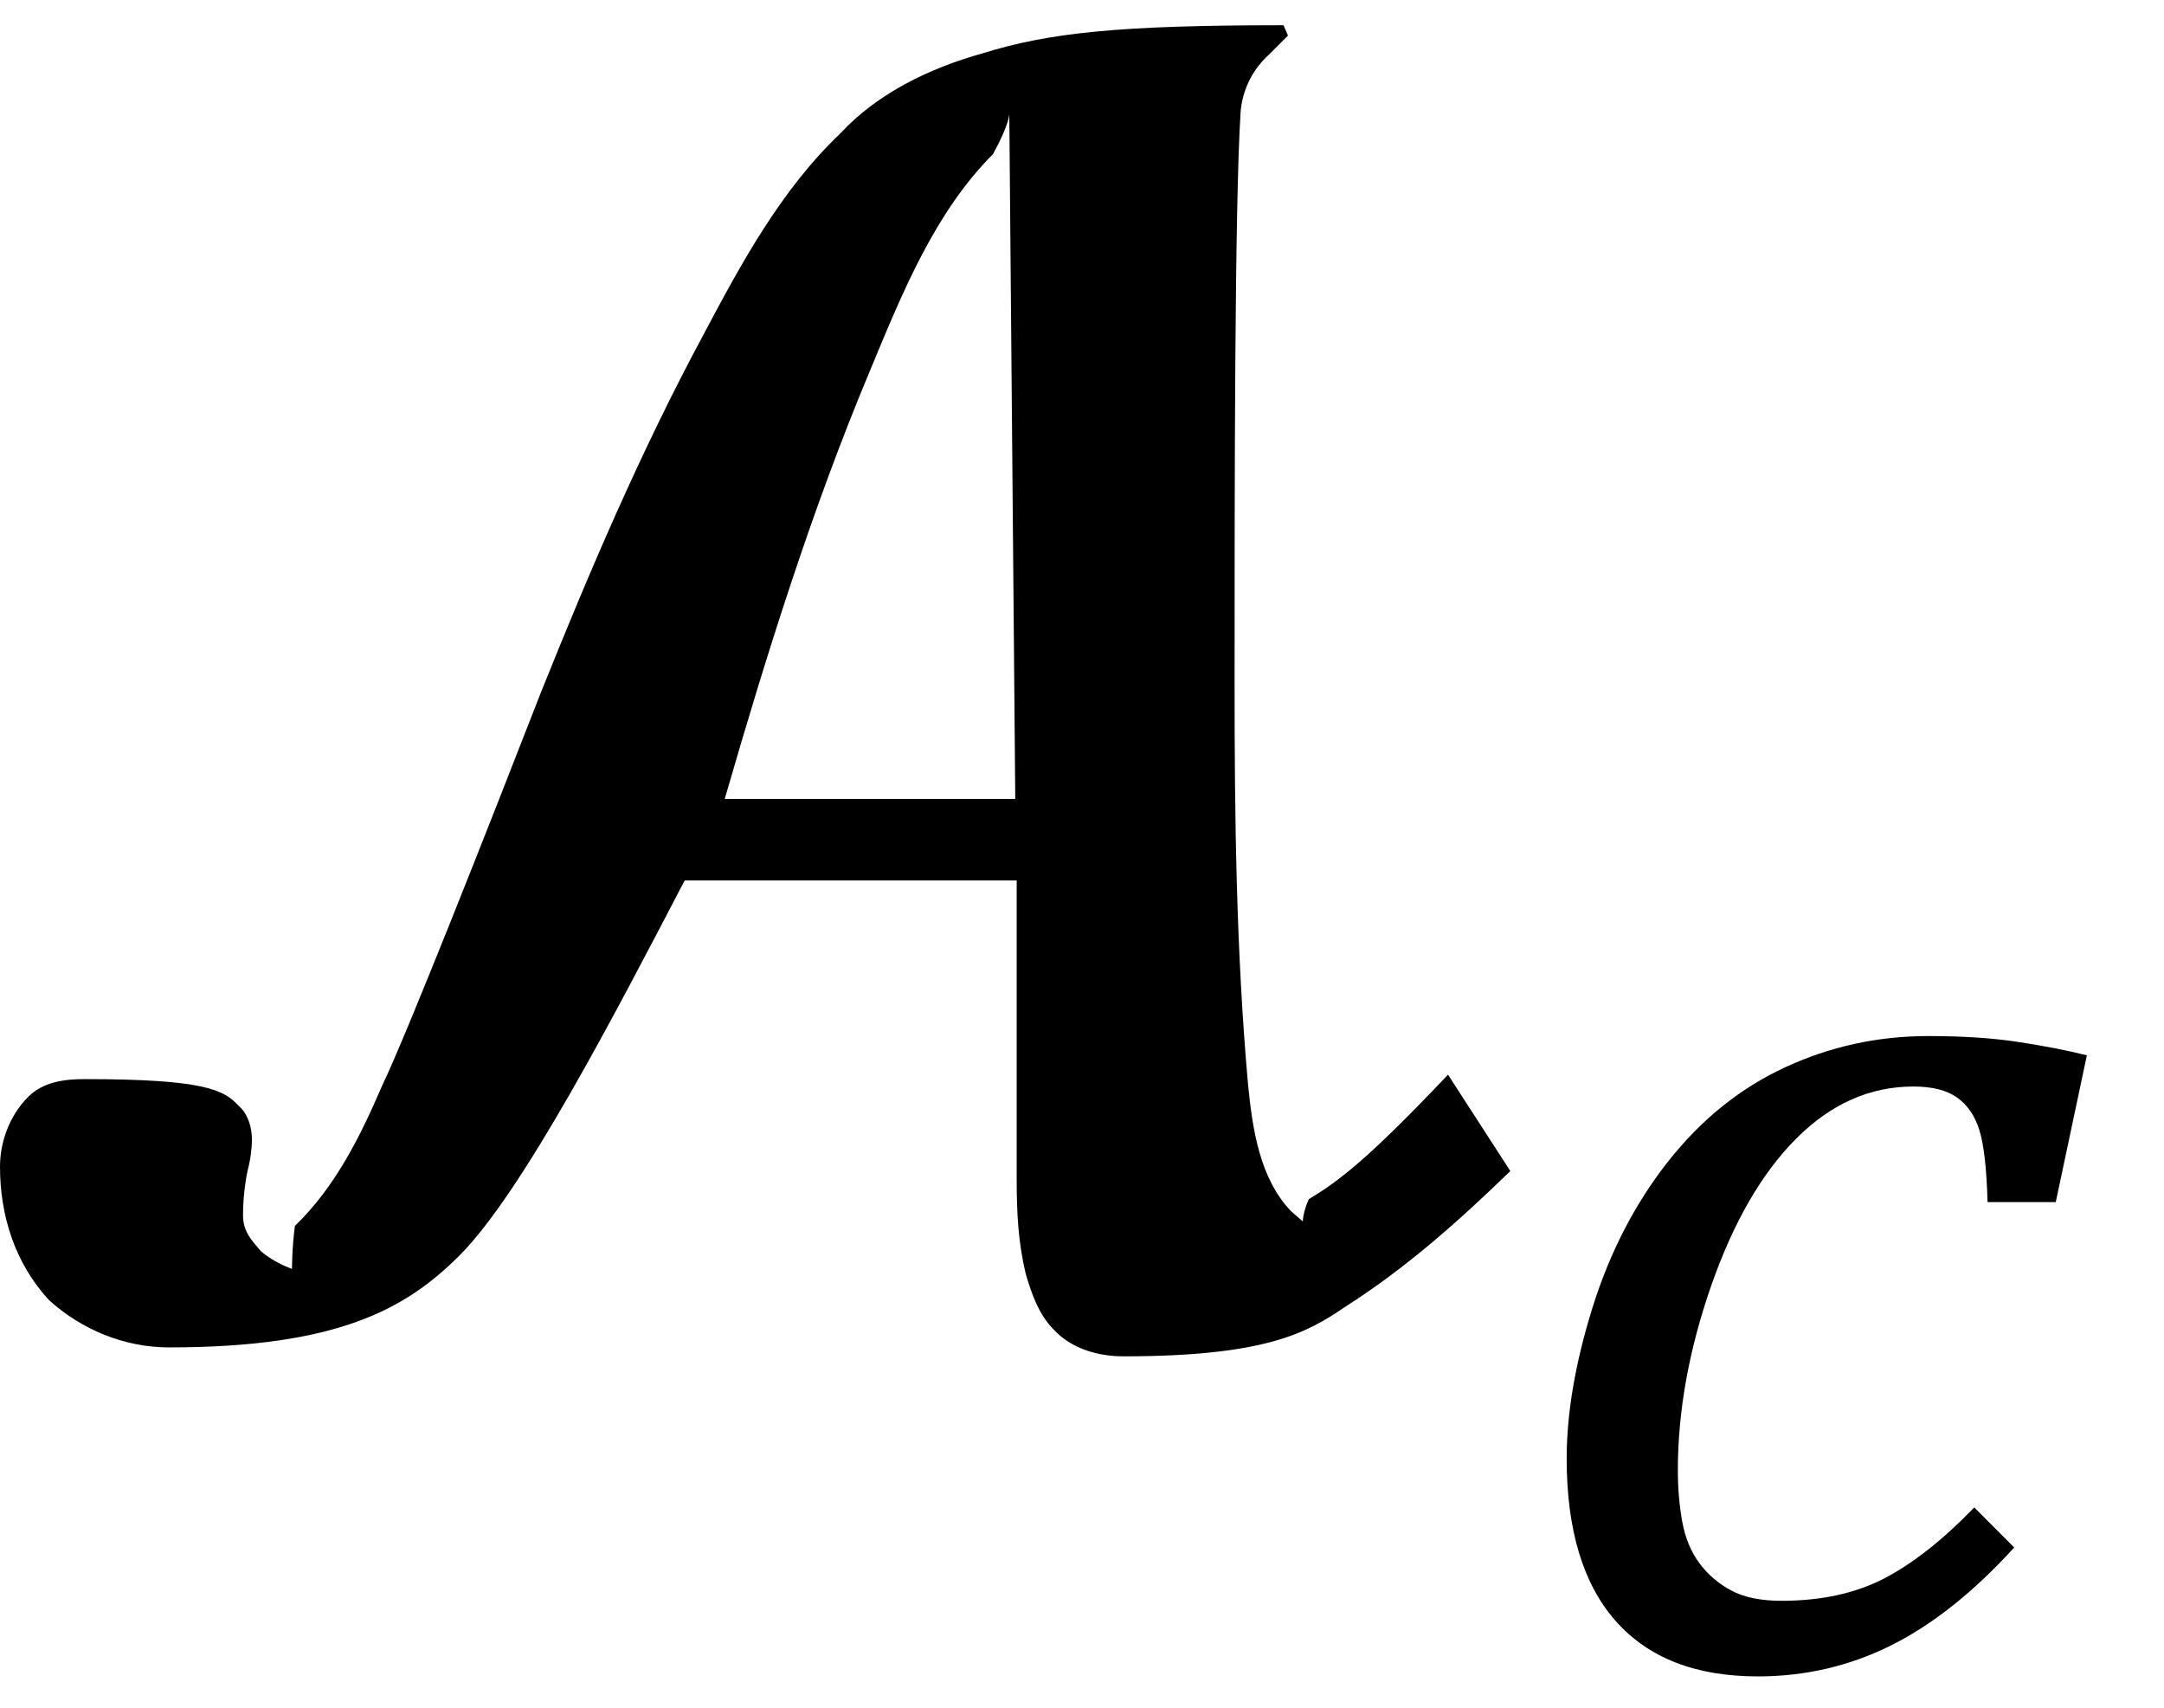
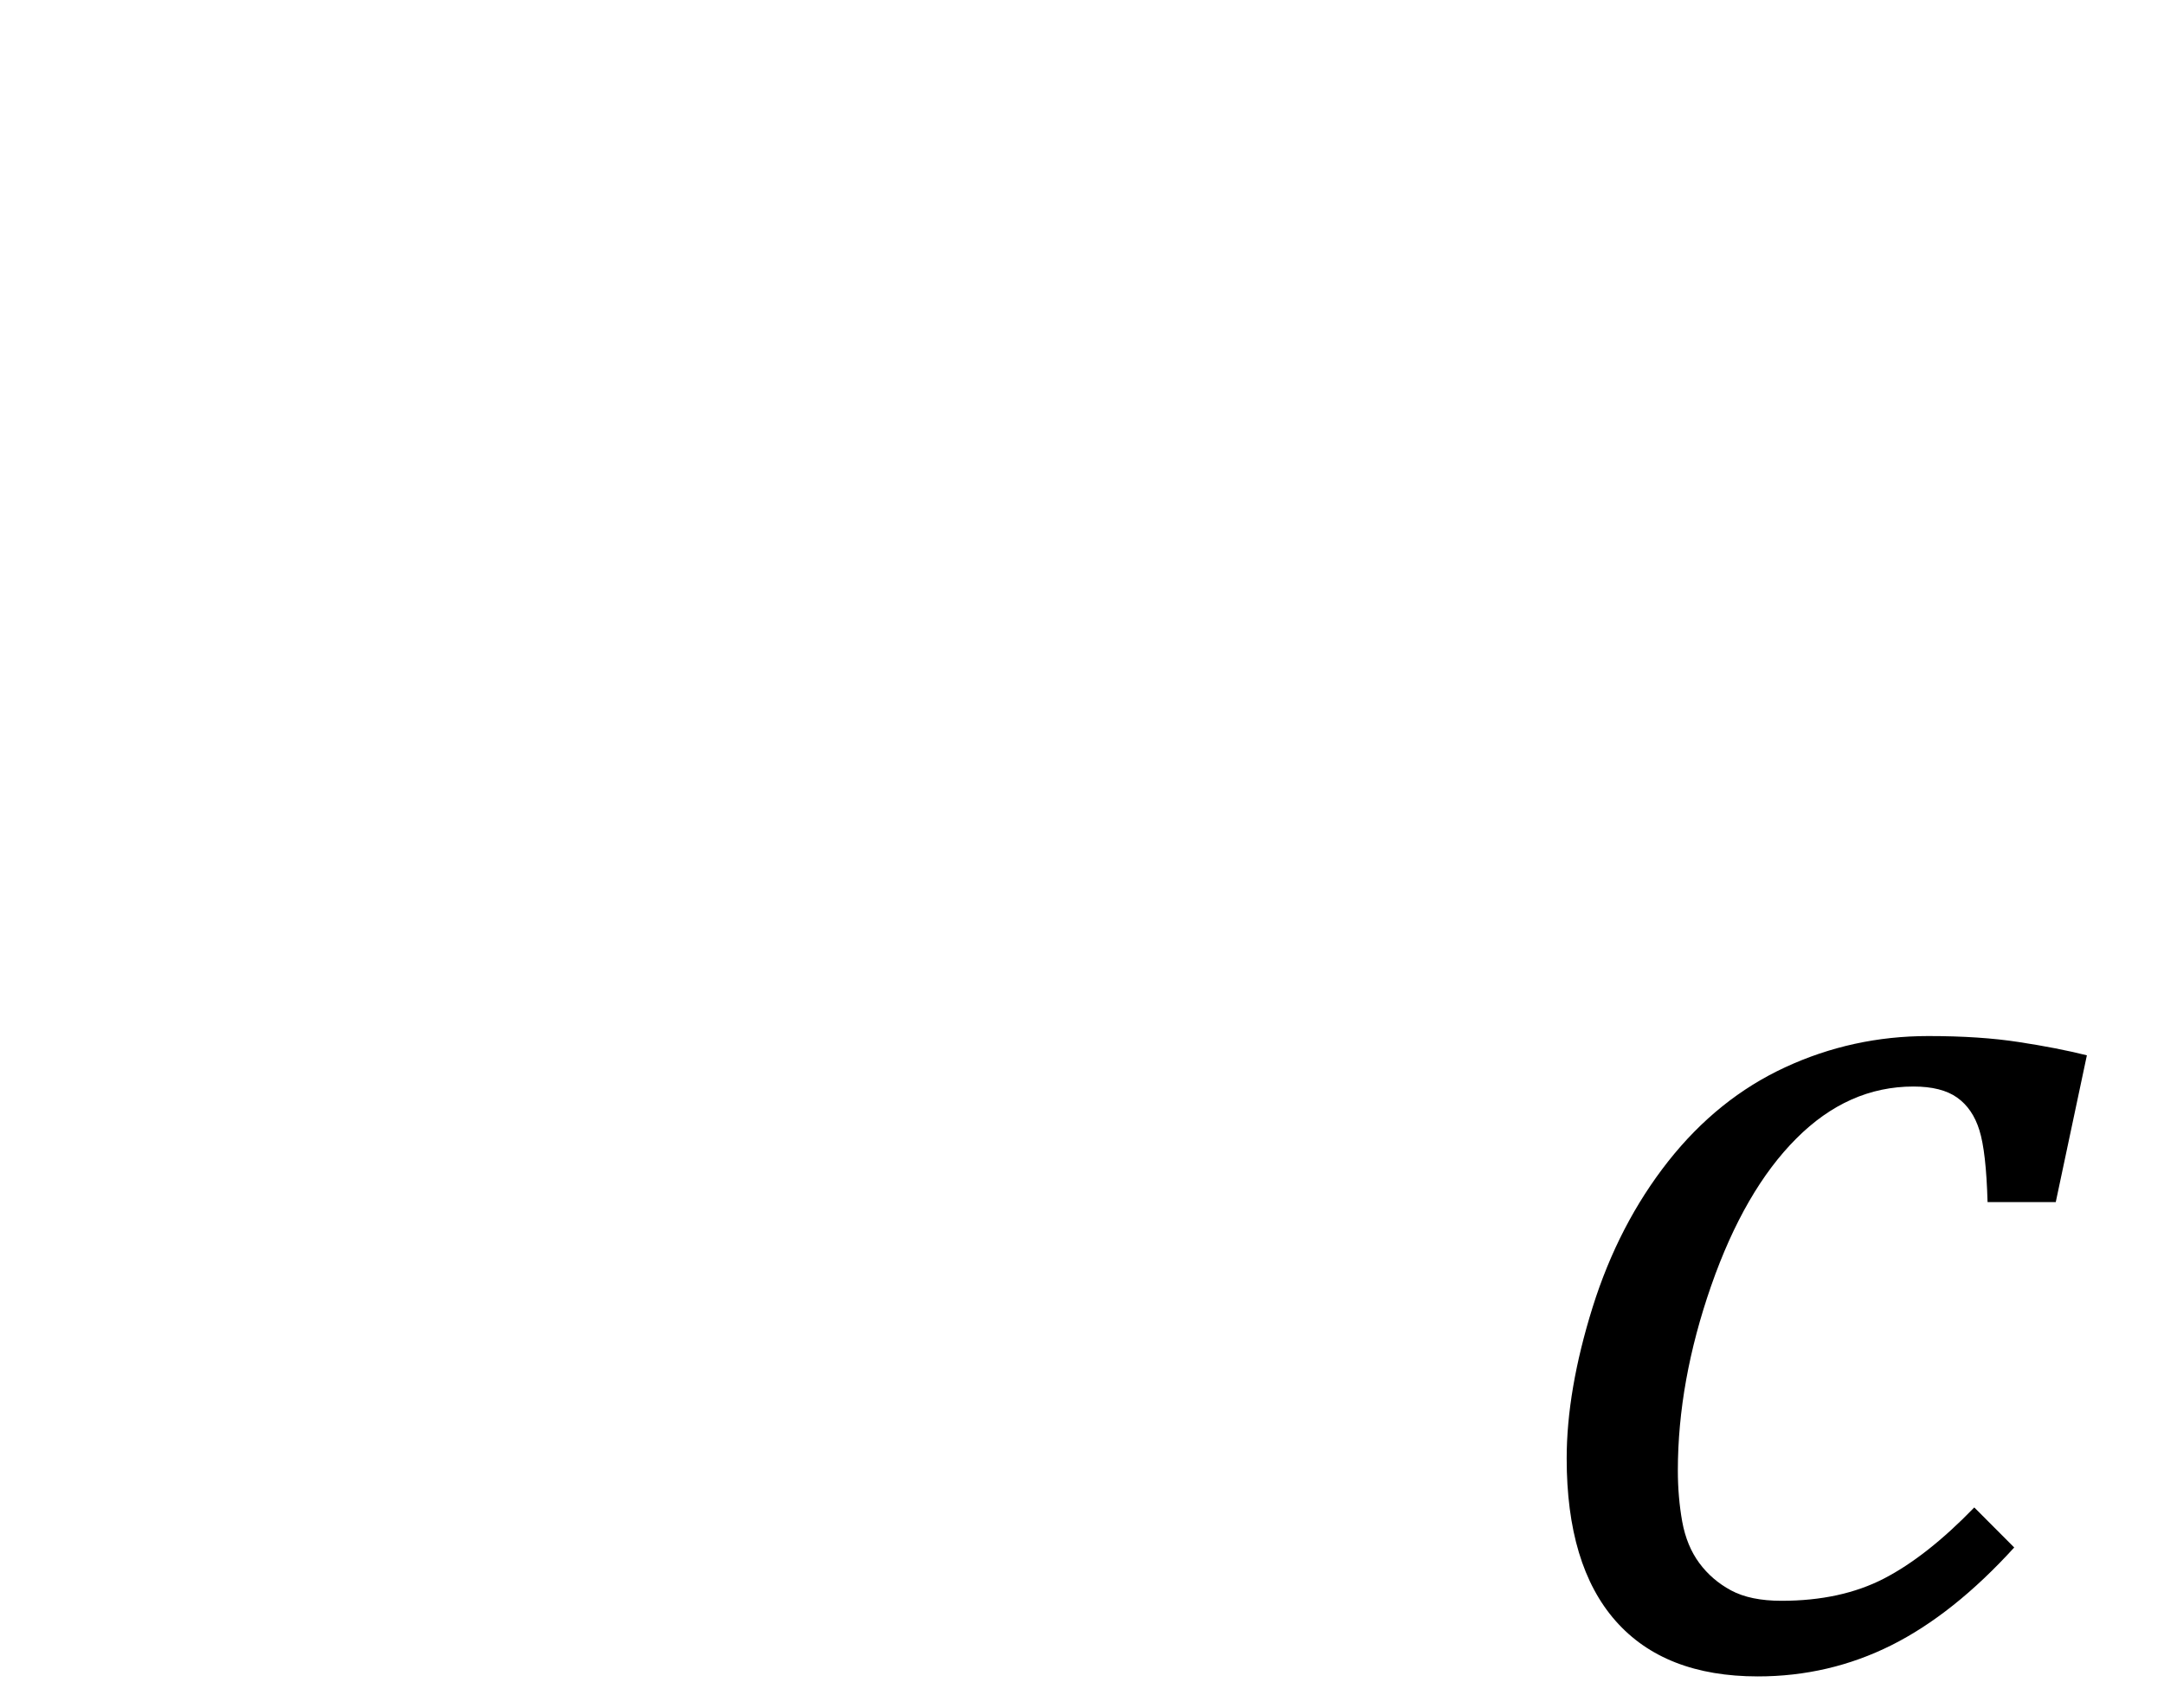
<svg xmlns="http://www.w3.org/2000/svg" stroke-dasharray="none" shape-rendering="auto" font-family="'Dialog'" width="22.813" text-rendering="auto" fill-opacity="1" contentScriptType="text/ecmascript" color-interpolation="auto" color-rendering="auto" preserveAspectRatio="xMidYMid meet" font-size="12" fill="black" stroke="black" image-rendering="auto" stroke-miterlimit="10" zoomAndPan="magnify" version="1.0" stroke-linecap="square" stroke-linejoin="miter" contentStyleType="text/css" font-style="normal" height="18" stroke-width="1" stroke-dashoffset="0" font-weight="normal" stroke-opacity="1" y="-4">
  <defs id="genericDefs" />
  <g>
    <g text-rendering="optimizeLegibility" transform="translate(0.156,14)" color-rendering="optimizeQuality" color-interpolation="linearRGB" image-rendering="optimizeQuality">
-       <path d="M13.375 -13.734 L13.422 -13.625 L13.219 -13.422 C13.047 -13.266 12.938 -13.047 12.922 -12.812 C12.859 -11.812 12.859 -8.797 12.859 -6.797 C12.859 -5.406 12.875 -3.984 13 -2.578 C13.047 -2.094 13.125 -1.578 13.453 -1.234 C13.578 -1.125 13.578 -1.125 13.578 -1.125 C13.578 -1.125 13.578 -1.219 13.641 -1.359 C13.953 -1.547 14.266 -1.781 15.109 -2.672 L15.766 -1.656 C15.219 -1.125 14.656 -0.625 14.016 -0.219 C13.625 0.047 13.188 0.297 11.688 0.297 C11.422 0.297 11.141 0.219 10.953 0.016 C10.797 -0.141 10.719 -0.359 10.656 -0.578 C10.578 -0.906 10.562 -1.219 10.562 -1.562 L10.562 -4.719 L7.062 -4.719 C6.344 -3.344 5.359 -1.438 4.688 -0.766 C4.125 -0.203 3.406 0.203 1.625 0.203 C1.156 0.203 0.703 0.016 0.359 -0.297 C0 -0.688 -0.156 -1.188 -0.156 -1.703 C-0.156 -1.953 -0.062 -2.234 0.141 -2.438 C0.297 -2.594 0.516 -2.625 0.734 -2.625 C1.984 -2.625 2.203 -2.516 2.359 -2.344 C2.453 -2.266 2.5 -2.125 2.5 -1.984 C2.5 -1.906 2.484 -1.766 2.453 -1.656 C2.422 -1.5 2.406 -1.344 2.406 -1.188 C2.406 -1.016 2.5 -0.922 2.594 -0.812 C2.734 -0.688 2.922 -0.625 2.922 -0.625 C2.922 -0.625 2.922 -0.844 2.953 -1.078 C3.375 -1.484 3.641 -2.016 3.875 -2.562 C4.125 -3.078 5 -5.297 5.547 -6.703 C6.062 -7.984 6.594 -9.234 7.266 -10.484 C7.656 -11.219 8.078 -12 8.703 -12.594 C9.094 -13.016 9.641 -13.281 10.203 -13.438 C10.906 -13.656 11.641 -13.734 13.375 -13.734 ZM7.484 -5.578 L10.547 -5.578 L10.484 -12.797 L10.484 -12.797 C10.484 -12.797 10.484 -12.688 10.312 -12.375 C9.703 -11.766 9.359 -10.922 9.016 -10.094 C8.406 -8.641 7.922 -7.094 7.484 -5.578 Z" stroke="none" />
-     </g>
+       </g>
    <g text-rendering="optimizeLegibility" transform="translate(15.922,17.562)" color-rendering="optimizeQuality" color-interpolation="linearRGB" image-rendering="optimizeQuality">
      <path d="M5.031 -4.891 Q5.016 -5.422 4.945 -5.648 Q4.875 -5.875 4.711 -5.992 Q4.547 -6.109 4.25 -6.109 Q3.562 -6.109 3.016 -5.562 Q2.469 -5.016 2.117 -4.008 Q1.766 -3 1.766 -2.062 Q1.766 -1.781 1.812 -1.523 Q1.859 -1.266 1.992 -1.086 Q2.125 -0.906 2.328 -0.797 Q2.531 -0.688 2.859 -0.688 Q3.484 -0.688 3.938 -0.922 Q4.391 -1.156 4.891 -1.672 L5.312 -1.25 Q4.672 -0.547 4.016 -0.219 Q3.359 0.109 2.609 0.109 Q1.625 0.109 1.109 -0.477 Q0.594 -1.062 0.594 -2.188 Q0.594 -2.906 0.867 -3.781 Q1.141 -4.656 1.664 -5.32 Q2.188 -5.984 2.898 -6.312 Q3.609 -6.641 4.406 -6.641 Q4.953 -6.641 5.359 -6.578 Q5.766 -6.516 6.078 -6.438 L5.75 -4.891 L5.031 -4.891 Z" stroke="none" />
    </g>
  </g>
</svg>